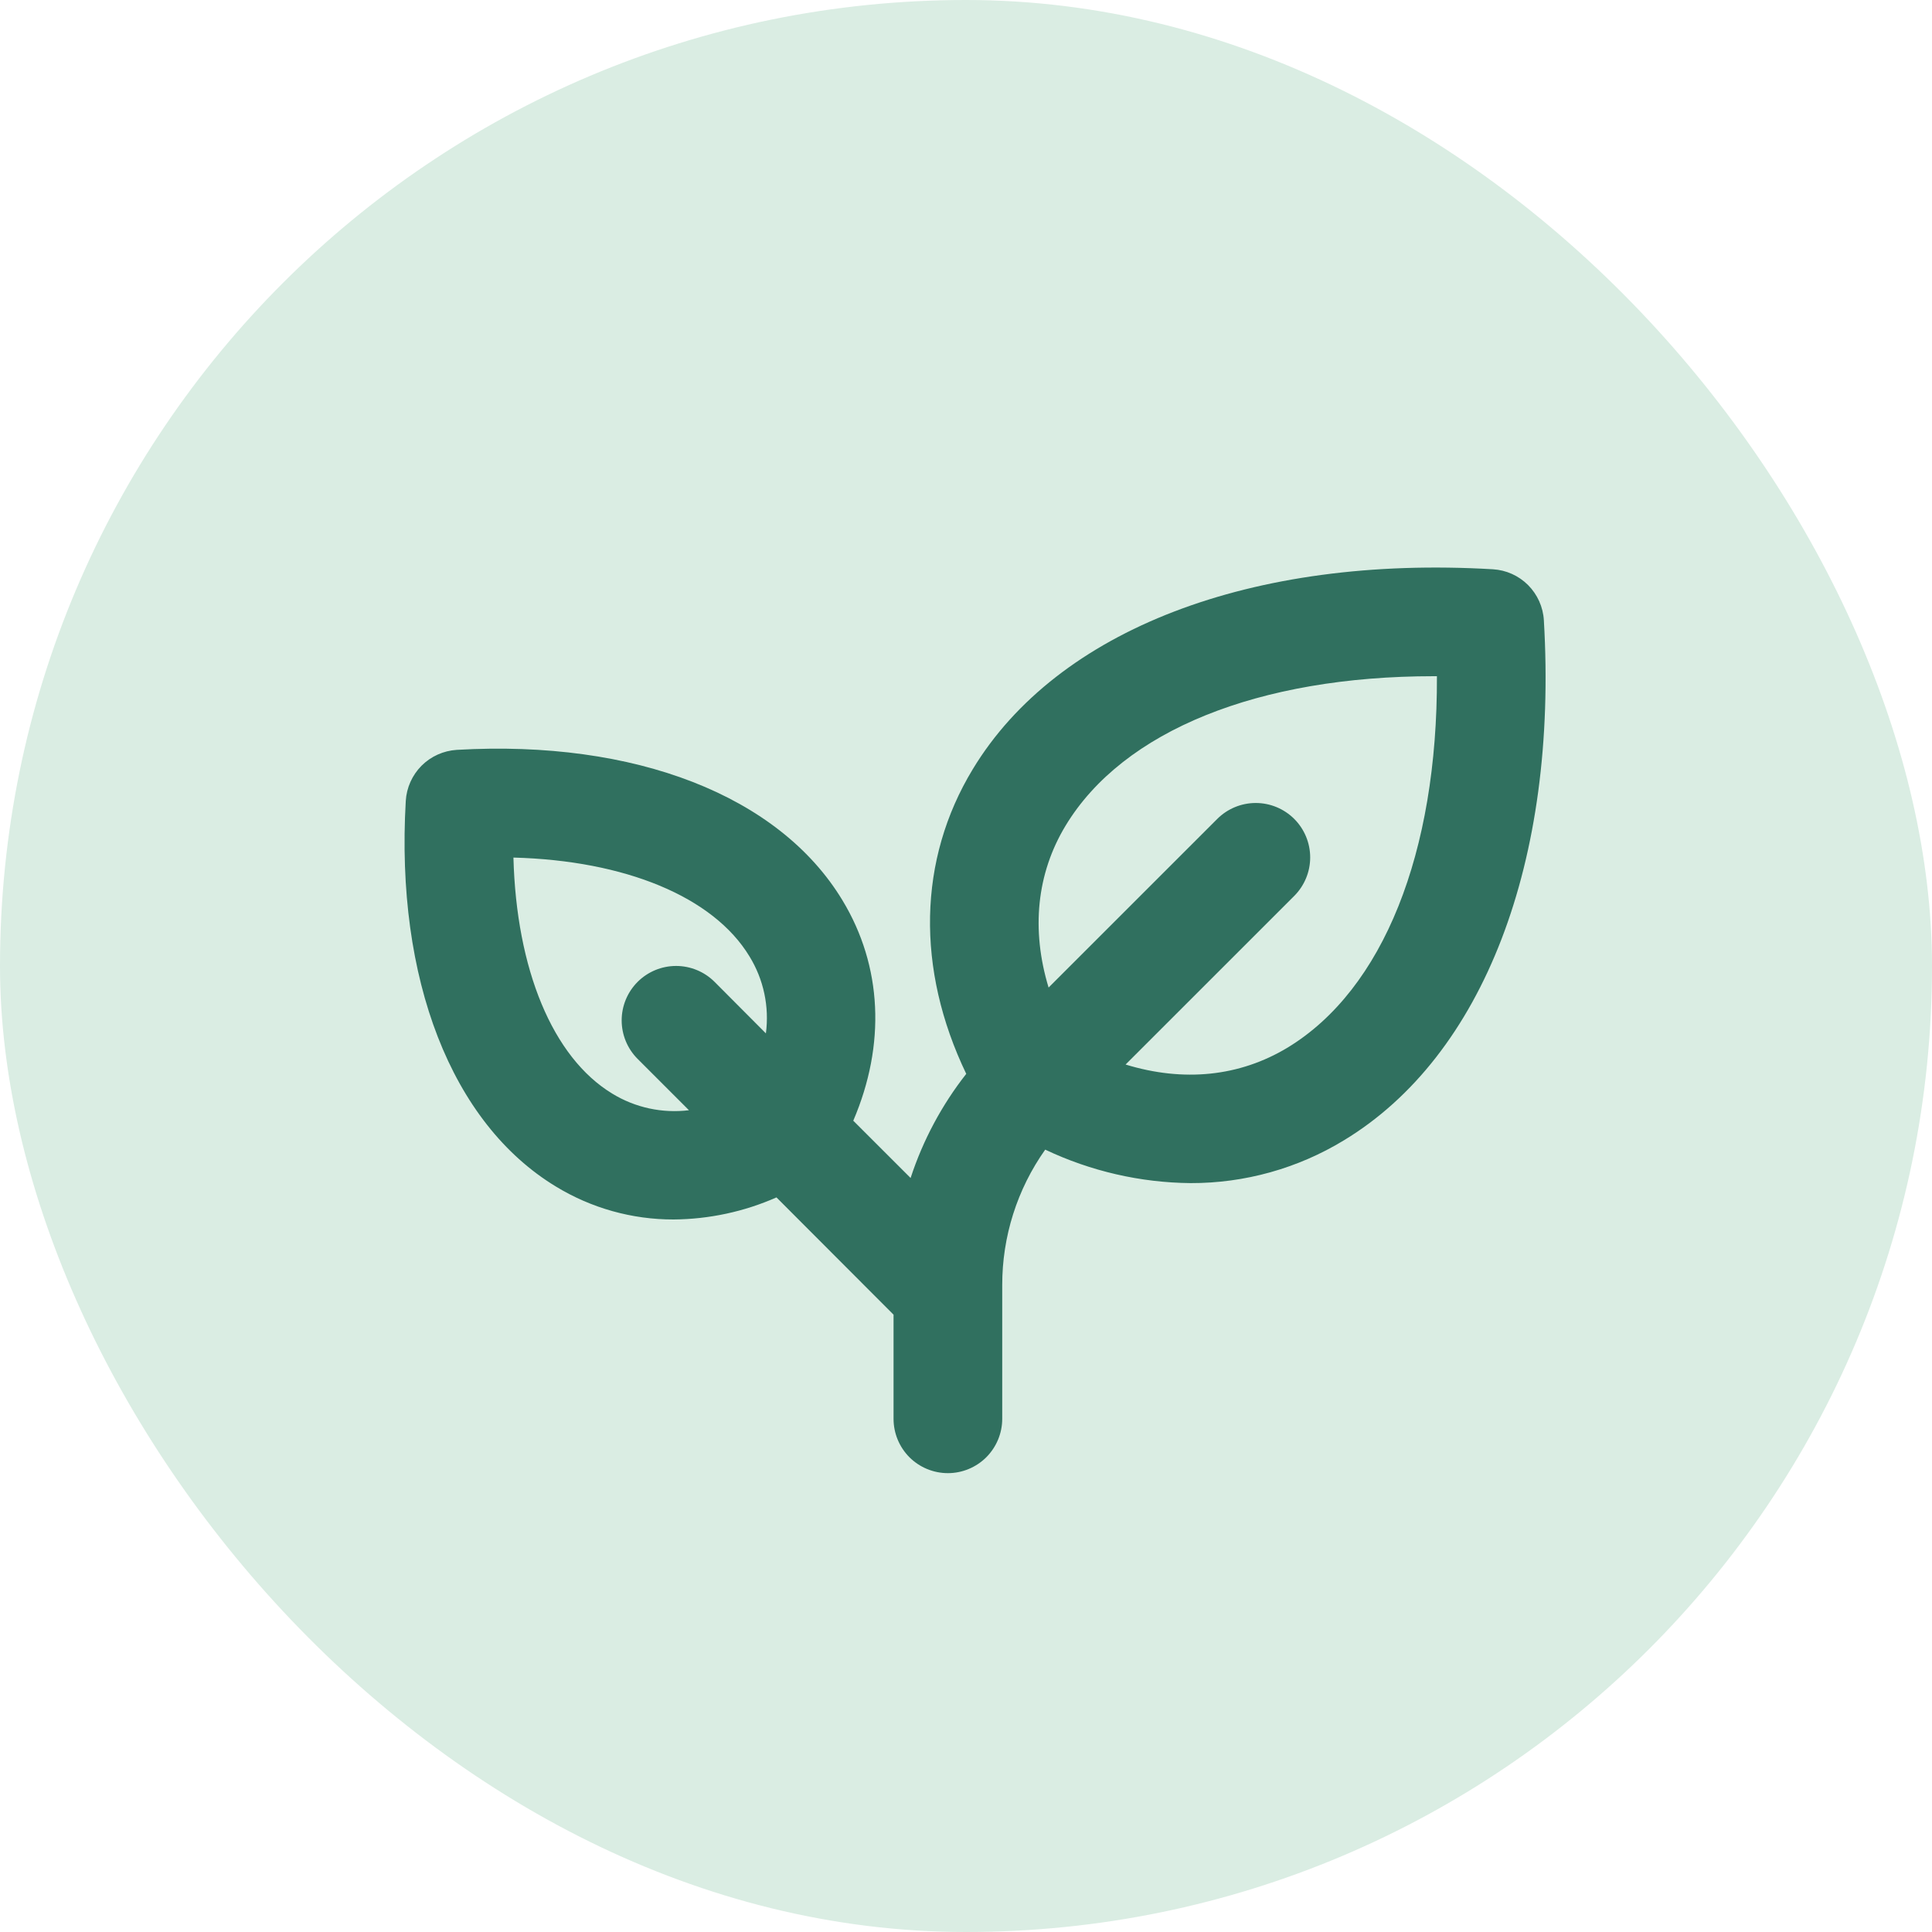
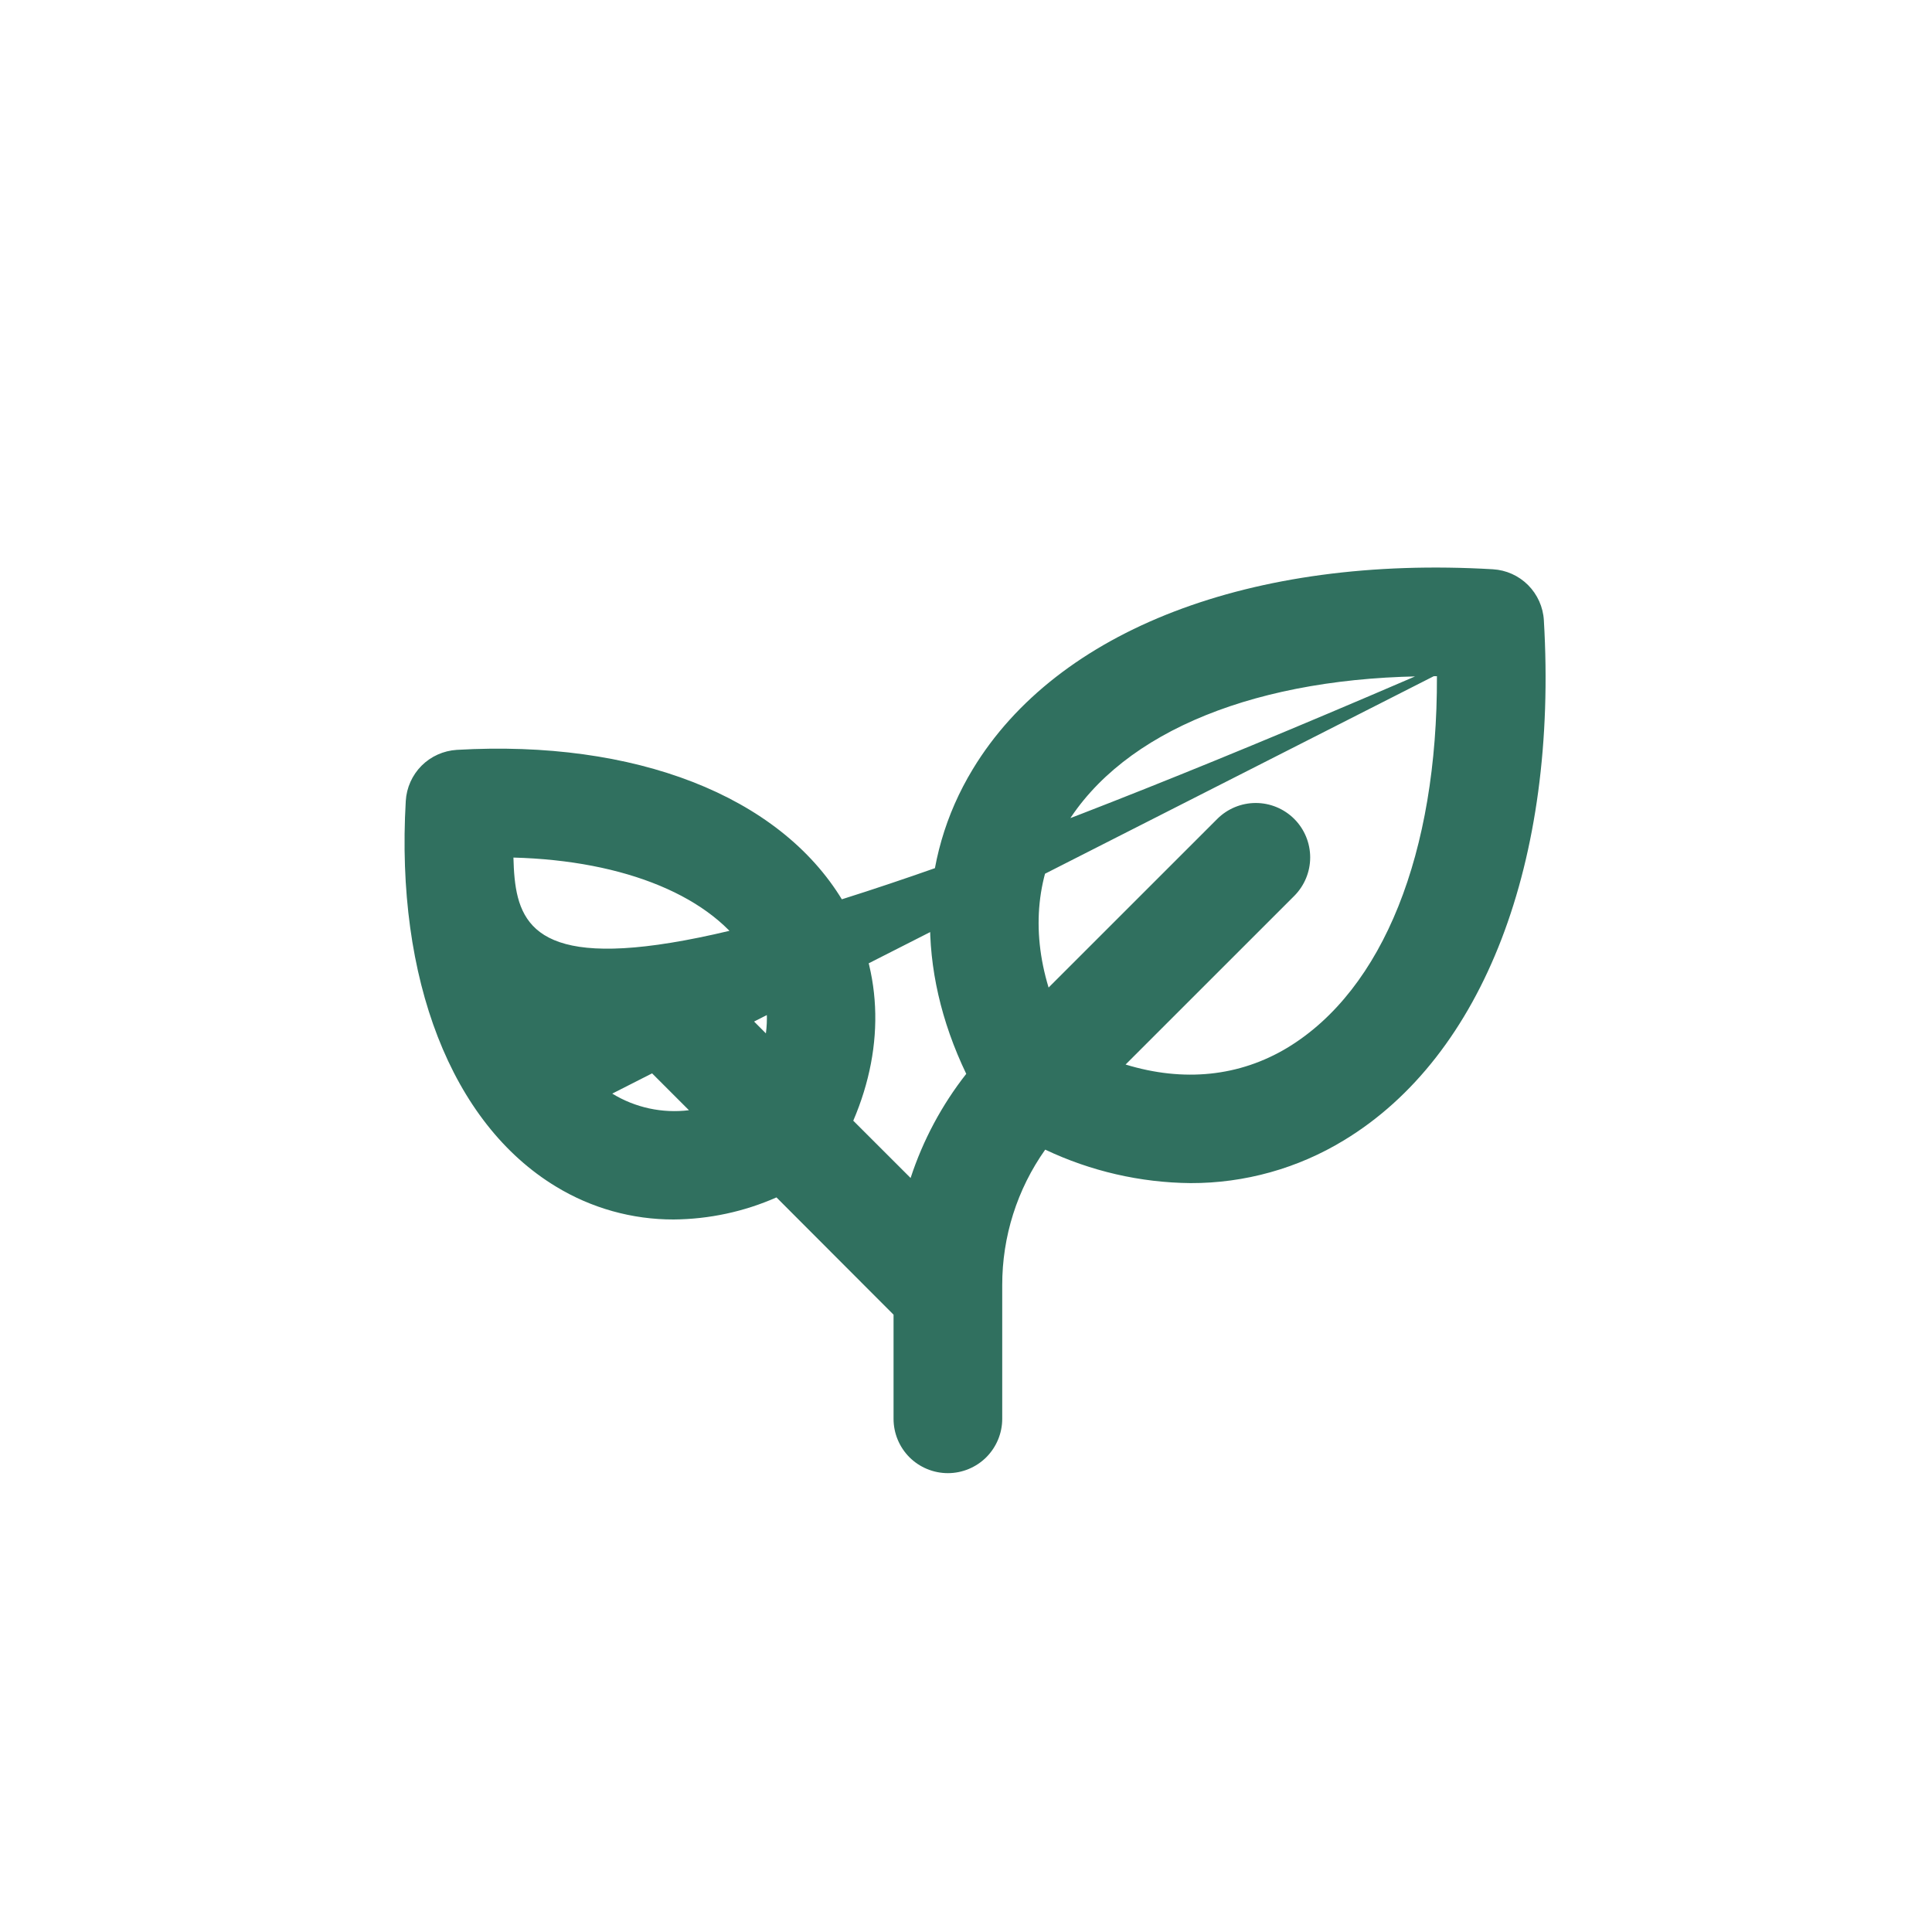
<svg xmlns="http://www.w3.org/2000/svg" width="40" height="40" viewBox="0 0 40 40" fill="none">
-   <rect width="40" height="40" rx="20" fill="#DAEDE3" />
-   <path d="M31.964 12.842C31.948 12.567 31.831 12.308 31.637 12.113C31.442 11.918 31.183 11.802 30.908 11.786C25.914 11.492 21.889 13.038 20.141 15.924C19.003 17.799 18.964 20.065 20.005 22.233C19.498 22.879 19.108 23.609 18.853 24.389L17.666 23.203C18.34 21.63 18.269 20.005 17.441 18.638C16.131 16.471 13.146 15.312 9.458 15.525C9.183 15.542 8.923 15.658 8.728 15.853C8.534 16.048 8.417 16.308 8.401 16.583C8.187 20.271 9.346 23.256 11.511 24.567C12.245 25.014 13.088 25.25 13.948 25.248C14.681 25.242 15.405 25.087 16.076 24.791L18.5 27.219V29.375C18.5 29.673 18.618 29.959 18.829 30.171C19.04 30.381 19.326 30.5 19.625 30.5C19.923 30.5 20.209 30.381 20.42 30.171C20.631 29.959 20.75 29.673 20.75 29.375V26.61C20.748 25.605 21.058 24.623 21.64 23.802C22.581 24.248 23.608 24.485 24.649 24.495C25.77 24.498 26.869 24.191 27.826 23.608C30.711 21.861 32.259 17.836 31.964 12.842ZM12.676 22.642C11.44 21.892 10.691 20.067 10.63 17.755C12.942 17.816 14.768 18.565 15.517 19.801C15.81 20.278 15.93 20.84 15.857 21.395L14.795 20.329C14.584 20.118 14.297 19.999 13.998 19.999C13.699 19.999 13.412 20.118 13.201 20.329C12.99 20.54 12.871 20.827 12.871 21.126C12.871 21.425 12.99 21.712 13.201 21.923L14.264 22.986C13.711 23.054 13.151 22.933 12.676 22.642ZM26.661 21.688C25.661 22.292 24.505 22.407 23.304 22.04L26.796 18.549C27.007 18.337 27.126 18.051 27.126 17.752C27.126 17.453 27.007 17.166 26.796 16.955C26.584 16.744 26.298 16.625 25.999 16.625C25.7 16.625 25.413 16.744 25.202 16.955L21.71 20.446C21.347 19.25 21.461 18.088 22.062 17.094C23.253 15.125 26.061 14 29.686 14H29.75C29.763 17.656 28.638 20.486 26.661 21.688Z" fill="#30705F" />
+   <path d="M31.964 12.842C31.948 12.567 31.831 12.308 31.637 12.113C31.442 11.918 31.183 11.802 30.908 11.786C25.914 11.492 21.889 13.038 20.141 15.924C19.003 17.799 18.964 20.065 20.005 22.233C19.498 22.879 19.108 23.609 18.853 24.389L17.666 23.203C18.34 21.63 18.269 20.005 17.441 18.638C16.131 16.471 13.146 15.312 9.458 15.525C9.183 15.542 8.923 15.658 8.728 15.853C8.534 16.048 8.417 16.308 8.401 16.583C8.187 20.271 9.346 23.256 11.511 24.567C12.245 25.014 13.088 25.25 13.948 25.248C14.681 25.242 15.405 25.087 16.076 24.791L18.5 27.219V29.375C18.5 29.673 18.618 29.959 18.829 30.171C19.04 30.381 19.326 30.5 19.625 30.5C19.923 30.5 20.209 30.381 20.42 30.171C20.631 29.959 20.75 29.673 20.75 29.375V26.61C20.748 25.605 21.058 24.623 21.64 23.802C22.581 24.248 23.608 24.485 24.649 24.495C25.77 24.498 26.869 24.191 27.826 23.608C30.711 21.861 32.259 17.836 31.964 12.842ZC11.44 21.892 10.691 20.067 10.63 17.755C12.942 17.816 14.768 18.565 15.517 19.801C15.81 20.278 15.93 20.84 15.857 21.395L14.795 20.329C14.584 20.118 14.297 19.999 13.998 19.999C13.699 19.999 13.412 20.118 13.201 20.329C12.99 20.54 12.871 20.827 12.871 21.126C12.871 21.425 12.99 21.712 13.201 21.923L14.264 22.986C13.711 23.054 13.151 22.933 12.676 22.642ZM26.661 21.688C25.661 22.292 24.505 22.407 23.304 22.04L26.796 18.549C27.007 18.337 27.126 18.051 27.126 17.752C27.126 17.453 27.007 17.166 26.796 16.955C26.584 16.744 26.298 16.625 25.999 16.625C25.7 16.625 25.413 16.744 25.202 16.955L21.71 20.446C21.347 19.25 21.461 18.088 22.062 17.094C23.253 15.125 26.061 14 29.686 14H29.75C29.763 17.656 28.638 20.486 26.661 21.688Z" fill="#30705F" />
</svg>